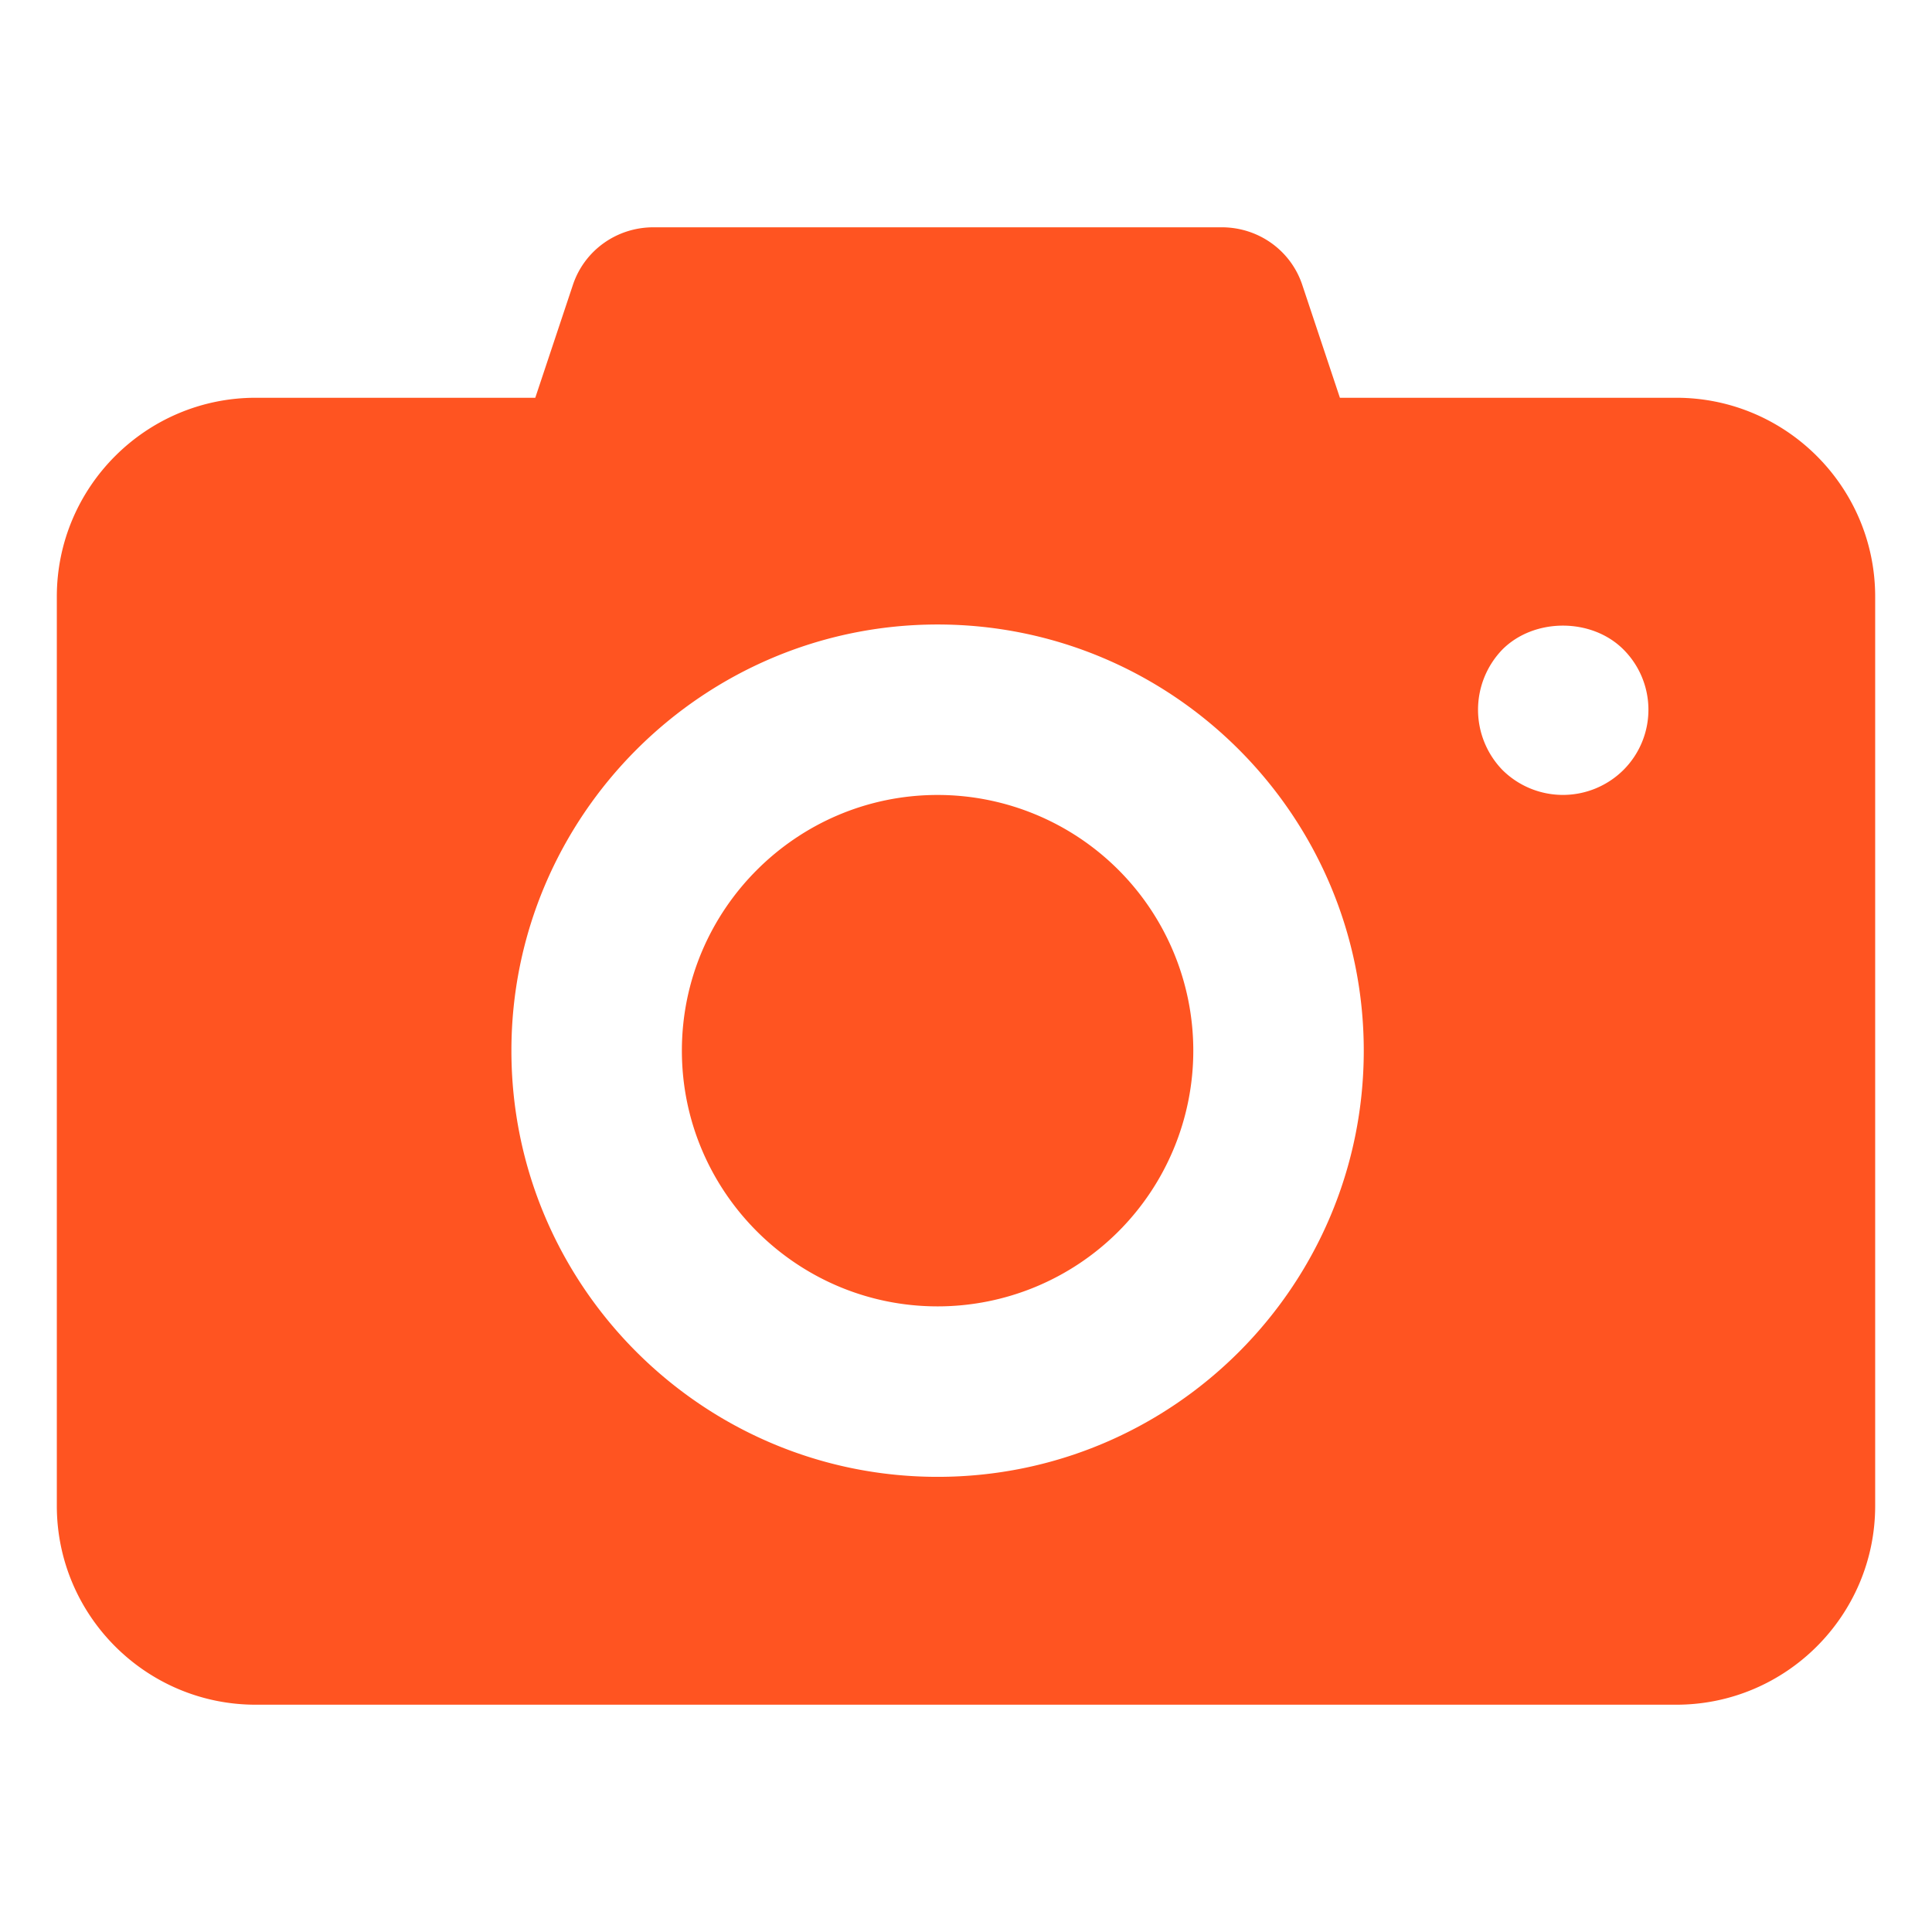
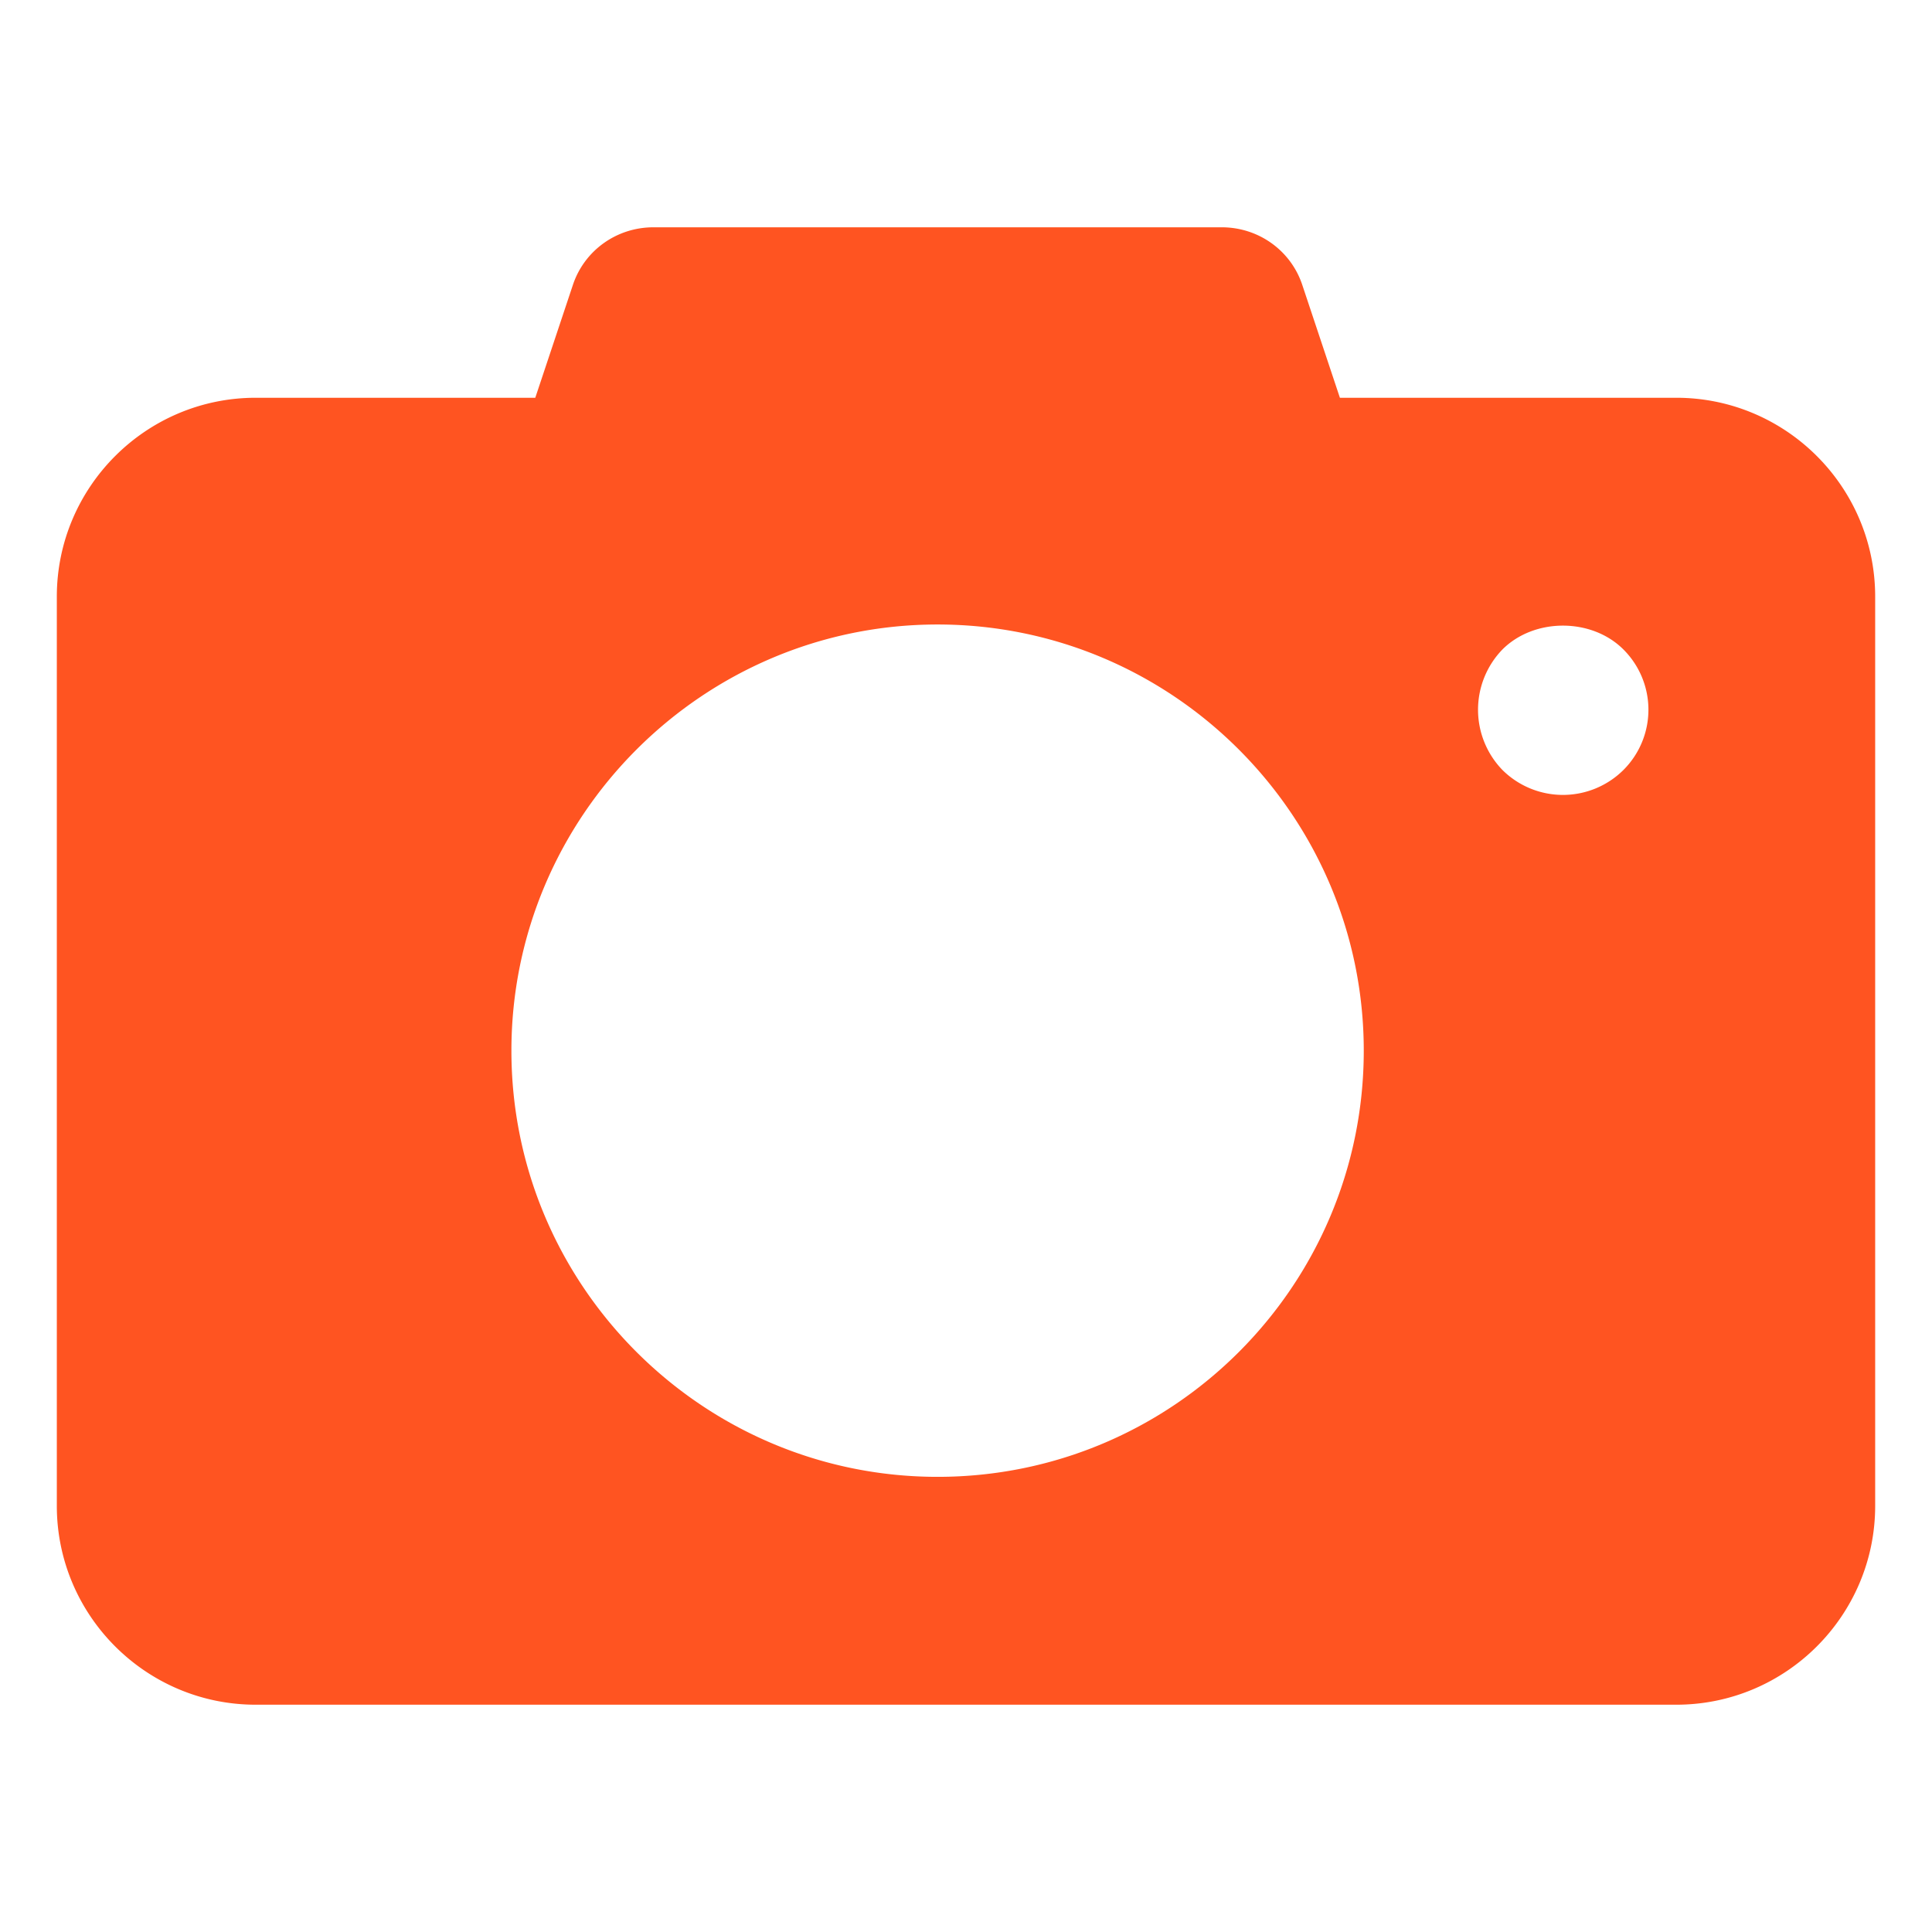
<svg xmlns="http://www.w3.org/2000/svg" version="1.1" width="512" height="512" x="0" y="0" viewBox="0 0 34 34" style="enable-background:new 0 0 512 512" xml:space="preserve" class="">
  <g>
-     <path d="M21 18.49a4.5 4.5 0 0 1-4.5 4.5c-2.48 0-4.5-2.02-4.5-4.5s2.02-4.5 4.5-4.5a4.5 4.5 0 0 1 4.5 4.5z" fill="#ff5421" opacity="1" data-original="#000000" class="" />
    <path d="M29.5 7h-5.92l-.66-1.98C22.72 4.41 22.15 4 21.5 4h-10c-.65 0-1.22.41-1.42 1.02L9.42 7H4.5C2.57 7 1 8.57 1 10.5v16C1 28.43 2.57 30 4.5 30h25c1.93 0 3.5-1.57 3.5-3.5v-16C33 8.57 31.43 7 29.5 7zm-13 18.99c-4.13 0-7.5-3.36-7.5-7.5 0-4.13 3.37-7.5 7.5-7.5 4.14 0 7.5 3.37 7.5 7.5 0 4.14-3.36 7.5-7.5 7.5zm12.07-12.44a1.511 1.511 0 0 1-2.13 0 1.524 1.524 0 0 1 0-2.12c.56-.56 1.57-.56 2.13 0a1.498 1.498 0 0 1 0 2.12z" fill="#ff5421" opacity="1" data-original="#000000" class="" />
  </g>
</svg>